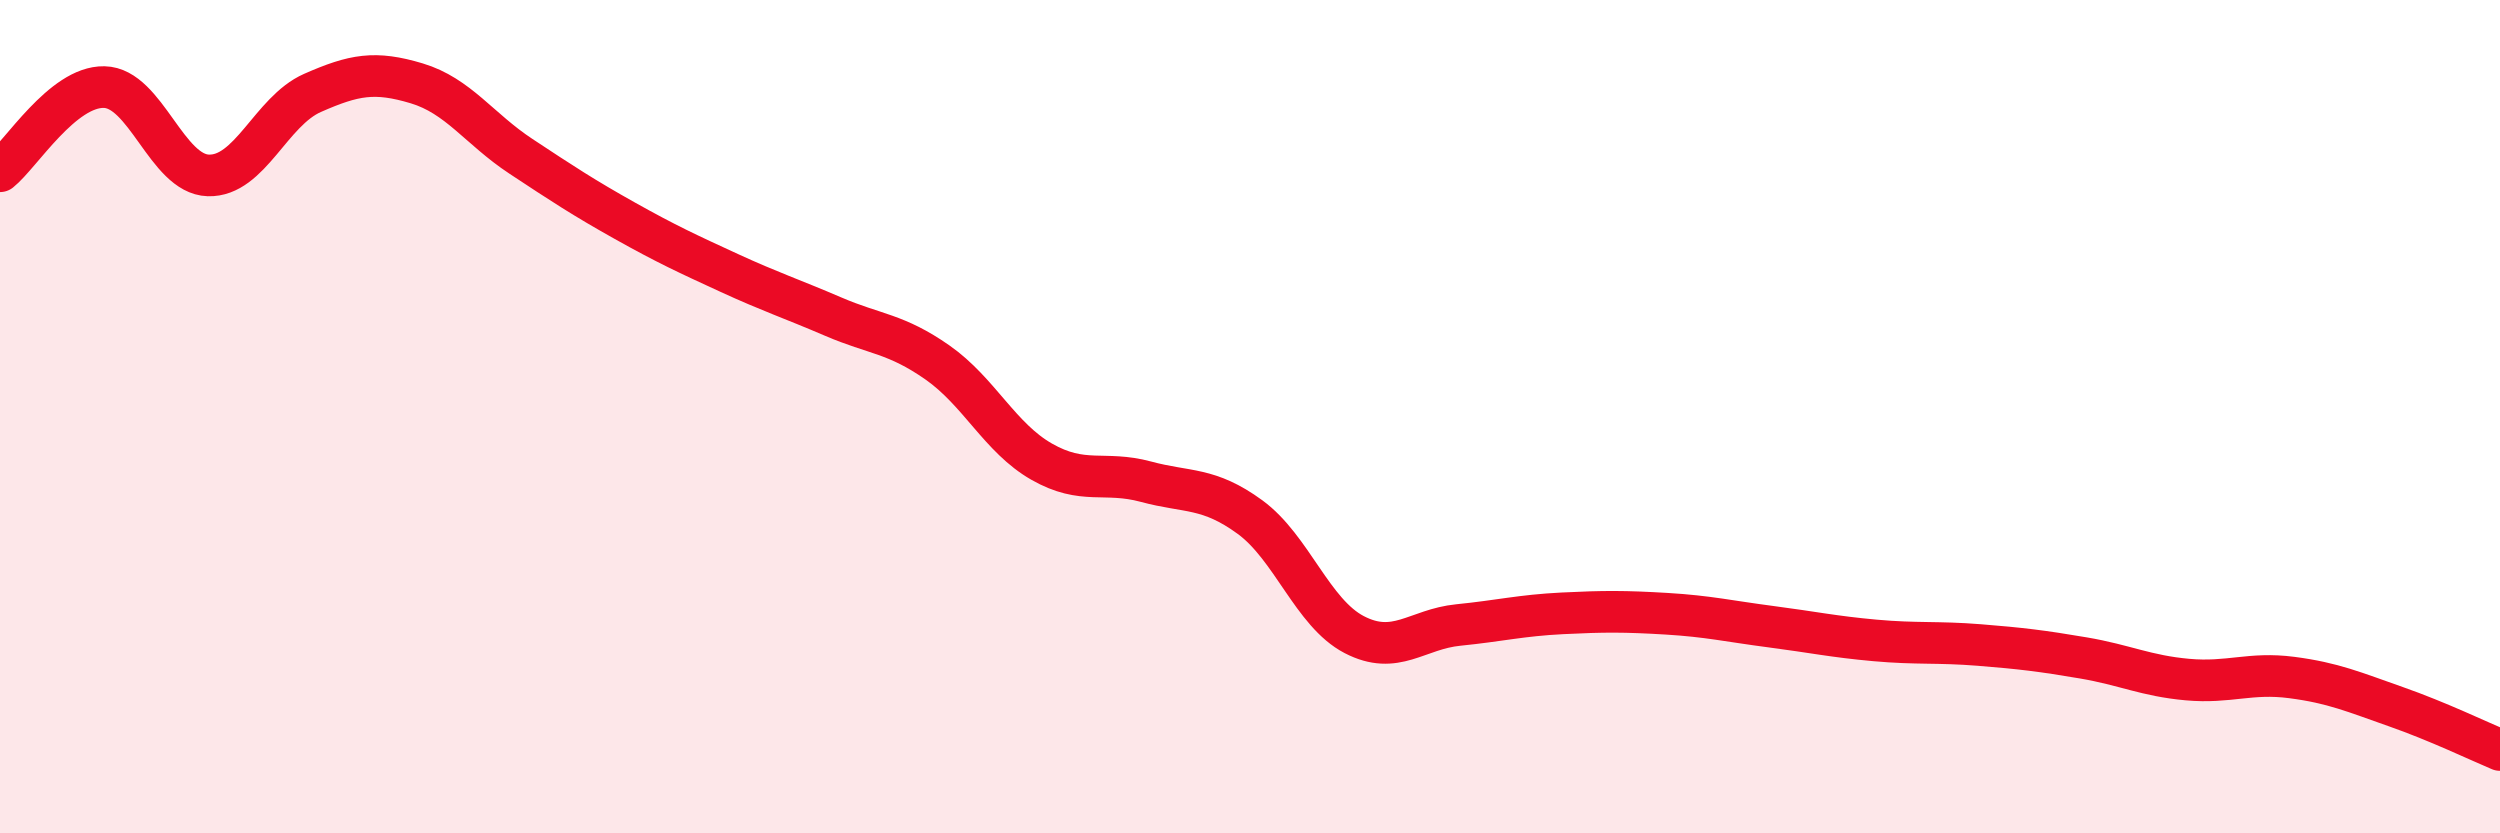
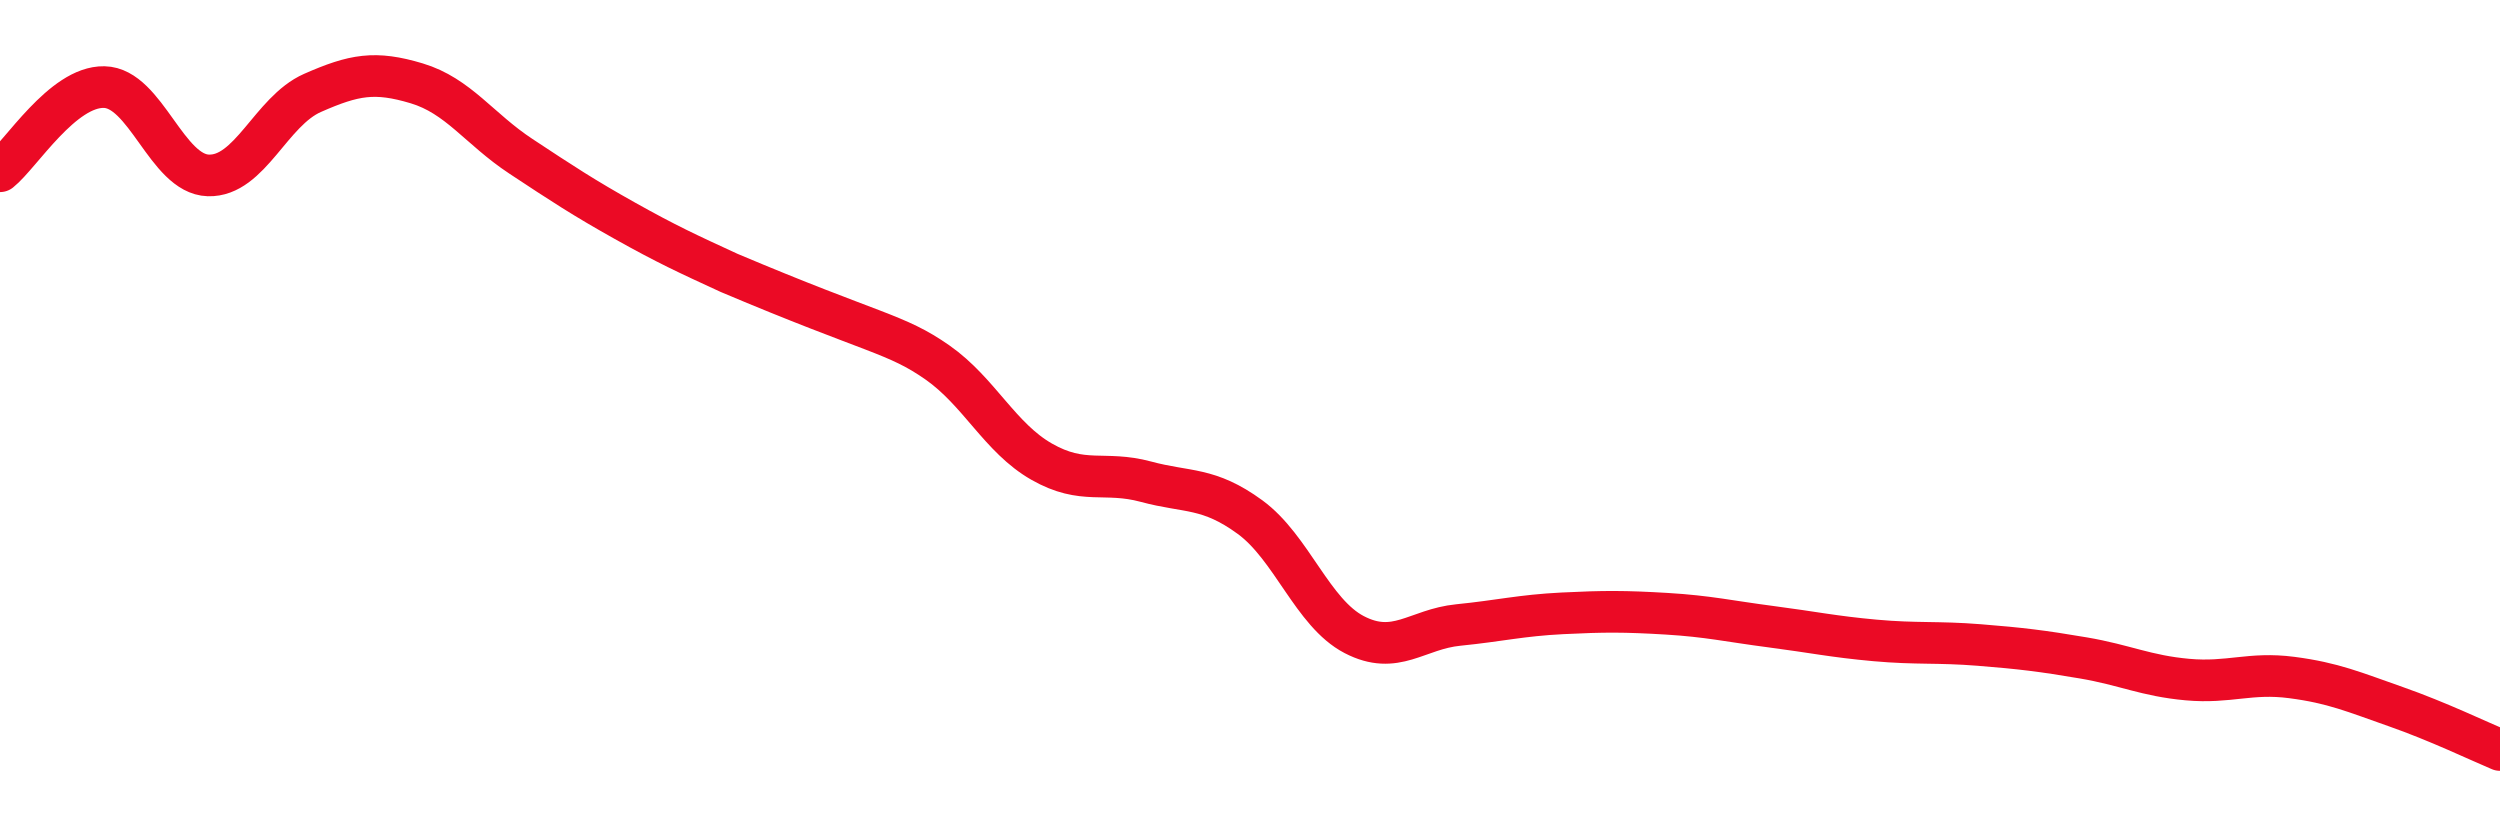
<svg xmlns="http://www.w3.org/2000/svg" width="60" height="20" viewBox="0 0 60 20">
-   <path d="M 0,4.11 C 0.5,3.71 1.5,2.07 2.5,2.09 C 3.5,2.11 4,4.18 5,4.21 C 6,4.24 6.5,2.67 7.5,2.23 C 8.5,1.79 9,1.7 10,2 C 11,2.3 11.5,3.09 12.5,3.75 C 13.5,4.41 14,4.74 15,5.3 C 16,5.86 16.5,6.09 17.5,6.55 C 18.5,7.01 19,7.17 20,7.6 C 21,8.03 21.5,8 22.5,8.7 C 23.5,9.4 24,10.51 25,11.08 C 26,11.65 26.5,11.29 27.5,11.56 C 28.5,11.83 29,11.68 30,12.41 C 31,13.14 31.5,14.71 32.5,15.23 C 33.5,15.75 34,15.1 35,15 C 36,14.9 36.5,14.77 37.5,14.72 C 38.5,14.67 39,14.67 40,14.73 C 41,14.79 41.5,14.91 42.5,15.04 C 43.5,15.17 44,15.28 45,15.37 C 46,15.46 46.5,15.4 47.5,15.48 C 48.5,15.56 49,15.62 50,15.79 C 51,15.96 51.5,16.22 52.5,16.31 C 53.5,16.4 54,16.13 55,16.26 C 56,16.39 56.5,16.61 57.5,16.96 C 58.5,17.31 59.5,17.79 60,18L60 20L0 20Z" fill="#EB0A25" opacity="0.1" stroke-linecap="round" stroke-linejoin="round" />
-   <path d="M 0,4.11 C 0.5,3.71 1.5,2.07 2.5,2.09 C 3.5,2.11 4,4.18 5,4.21 C 6,4.24 6.5,2.67 7.5,2.23 C 8.5,1.79 9,1.7 10,2 C 11,2.3 11.5,3.09 12.5,3.75 C 13.5,4.41 14,4.74 15,5.3 C 16,5.86 16.5,6.09 17.5,6.55 C 18.5,7.01 19,7.17 20,7.6 C 21,8.03 21.5,8 22.5,8.7 C 23.5,9.4 24,10.51 25,11.08 C 26,11.65 26.5,11.29 27.5,11.56 C 28.5,11.83 29,11.68 30,12.41 C 31,13.14 31.5,14.71 32.5,15.23 C 33.5,15.75 34,15.1 35,15 C 36,14.9 36.5,14.77 37.5,14.72 C 38.5,14.67 39,14.67 40,14.73 C 41,14.79 41.5,14.91 42.5,15.04 C 43.5,15.17 44,15.28 45,15.37 C 46,15.46 46.5,15.4 47.5,15.48 C 48.5,15.56 49,15.62 50,15.79 C 51,15.96 51.5,16.22 52.5,16.31 C 53.5,16.4 54,16.13 55,16.26 C 56,16.39 56.5,16.61 57.5,16.96 C 58.5,17.31 59.5,17.79 60,18" stroke="#EB0A25" stroke-width="1" fill="none" stroke-linecap="round" stroke-linejoin="round" />
+   <path d="M 0,4.11 C 0.5,3.71 1.5,2.07 2.5,2.09 C 3.5,2.11 4,4.18 5,4.21 C 6,4.24 6.5,2.67 7.5,2.23 C 8.5,1.79 9,1.7 10,2 C 11,2.3 11.5,3.09 12.5,3.75 C 13.5,4.41 14,4.74 15,5.3 C 16,5.86 16.5,6.09 17.5,6.55 C 21,8.03 21.5,8 22.5,8.7 C 23.5,9.4 24,10.51 25,11.08 C 26,11.65 26.5,11.29 27.5,11.56 C 28.5,11.83 29,11.68 30,12.41 C 31,13.14 31.5,14.71 32.5,15.23 C 33.5,15.75 34,15.1 35,15 C 36,14.9 36.5,14.77 37.5,14.72 C 38.5,14.67 39,14.67 40,14.73 C 41,14.79 41.5,14.91 42.5,15.04 C 43.5,15.17 44,15.28 45,15.37 C 46,15.46 46.5,15.4 47.5,15.48 C 48.5,15.56 49,15.62 50,15.79 C 51,15.96 51.5,16.22 52.5,16.31 C 53.5,16.4 54,16.13 55,16.26 C 56,16.39 56.5,16.61 57.5,16.96 C 58.5,17.31 59.5,17.79 60,18" stroke="#EB0A25" stroke-width="1" fill="none" stroke-linecap="round" stroke-linejoin="round" />
</svg>